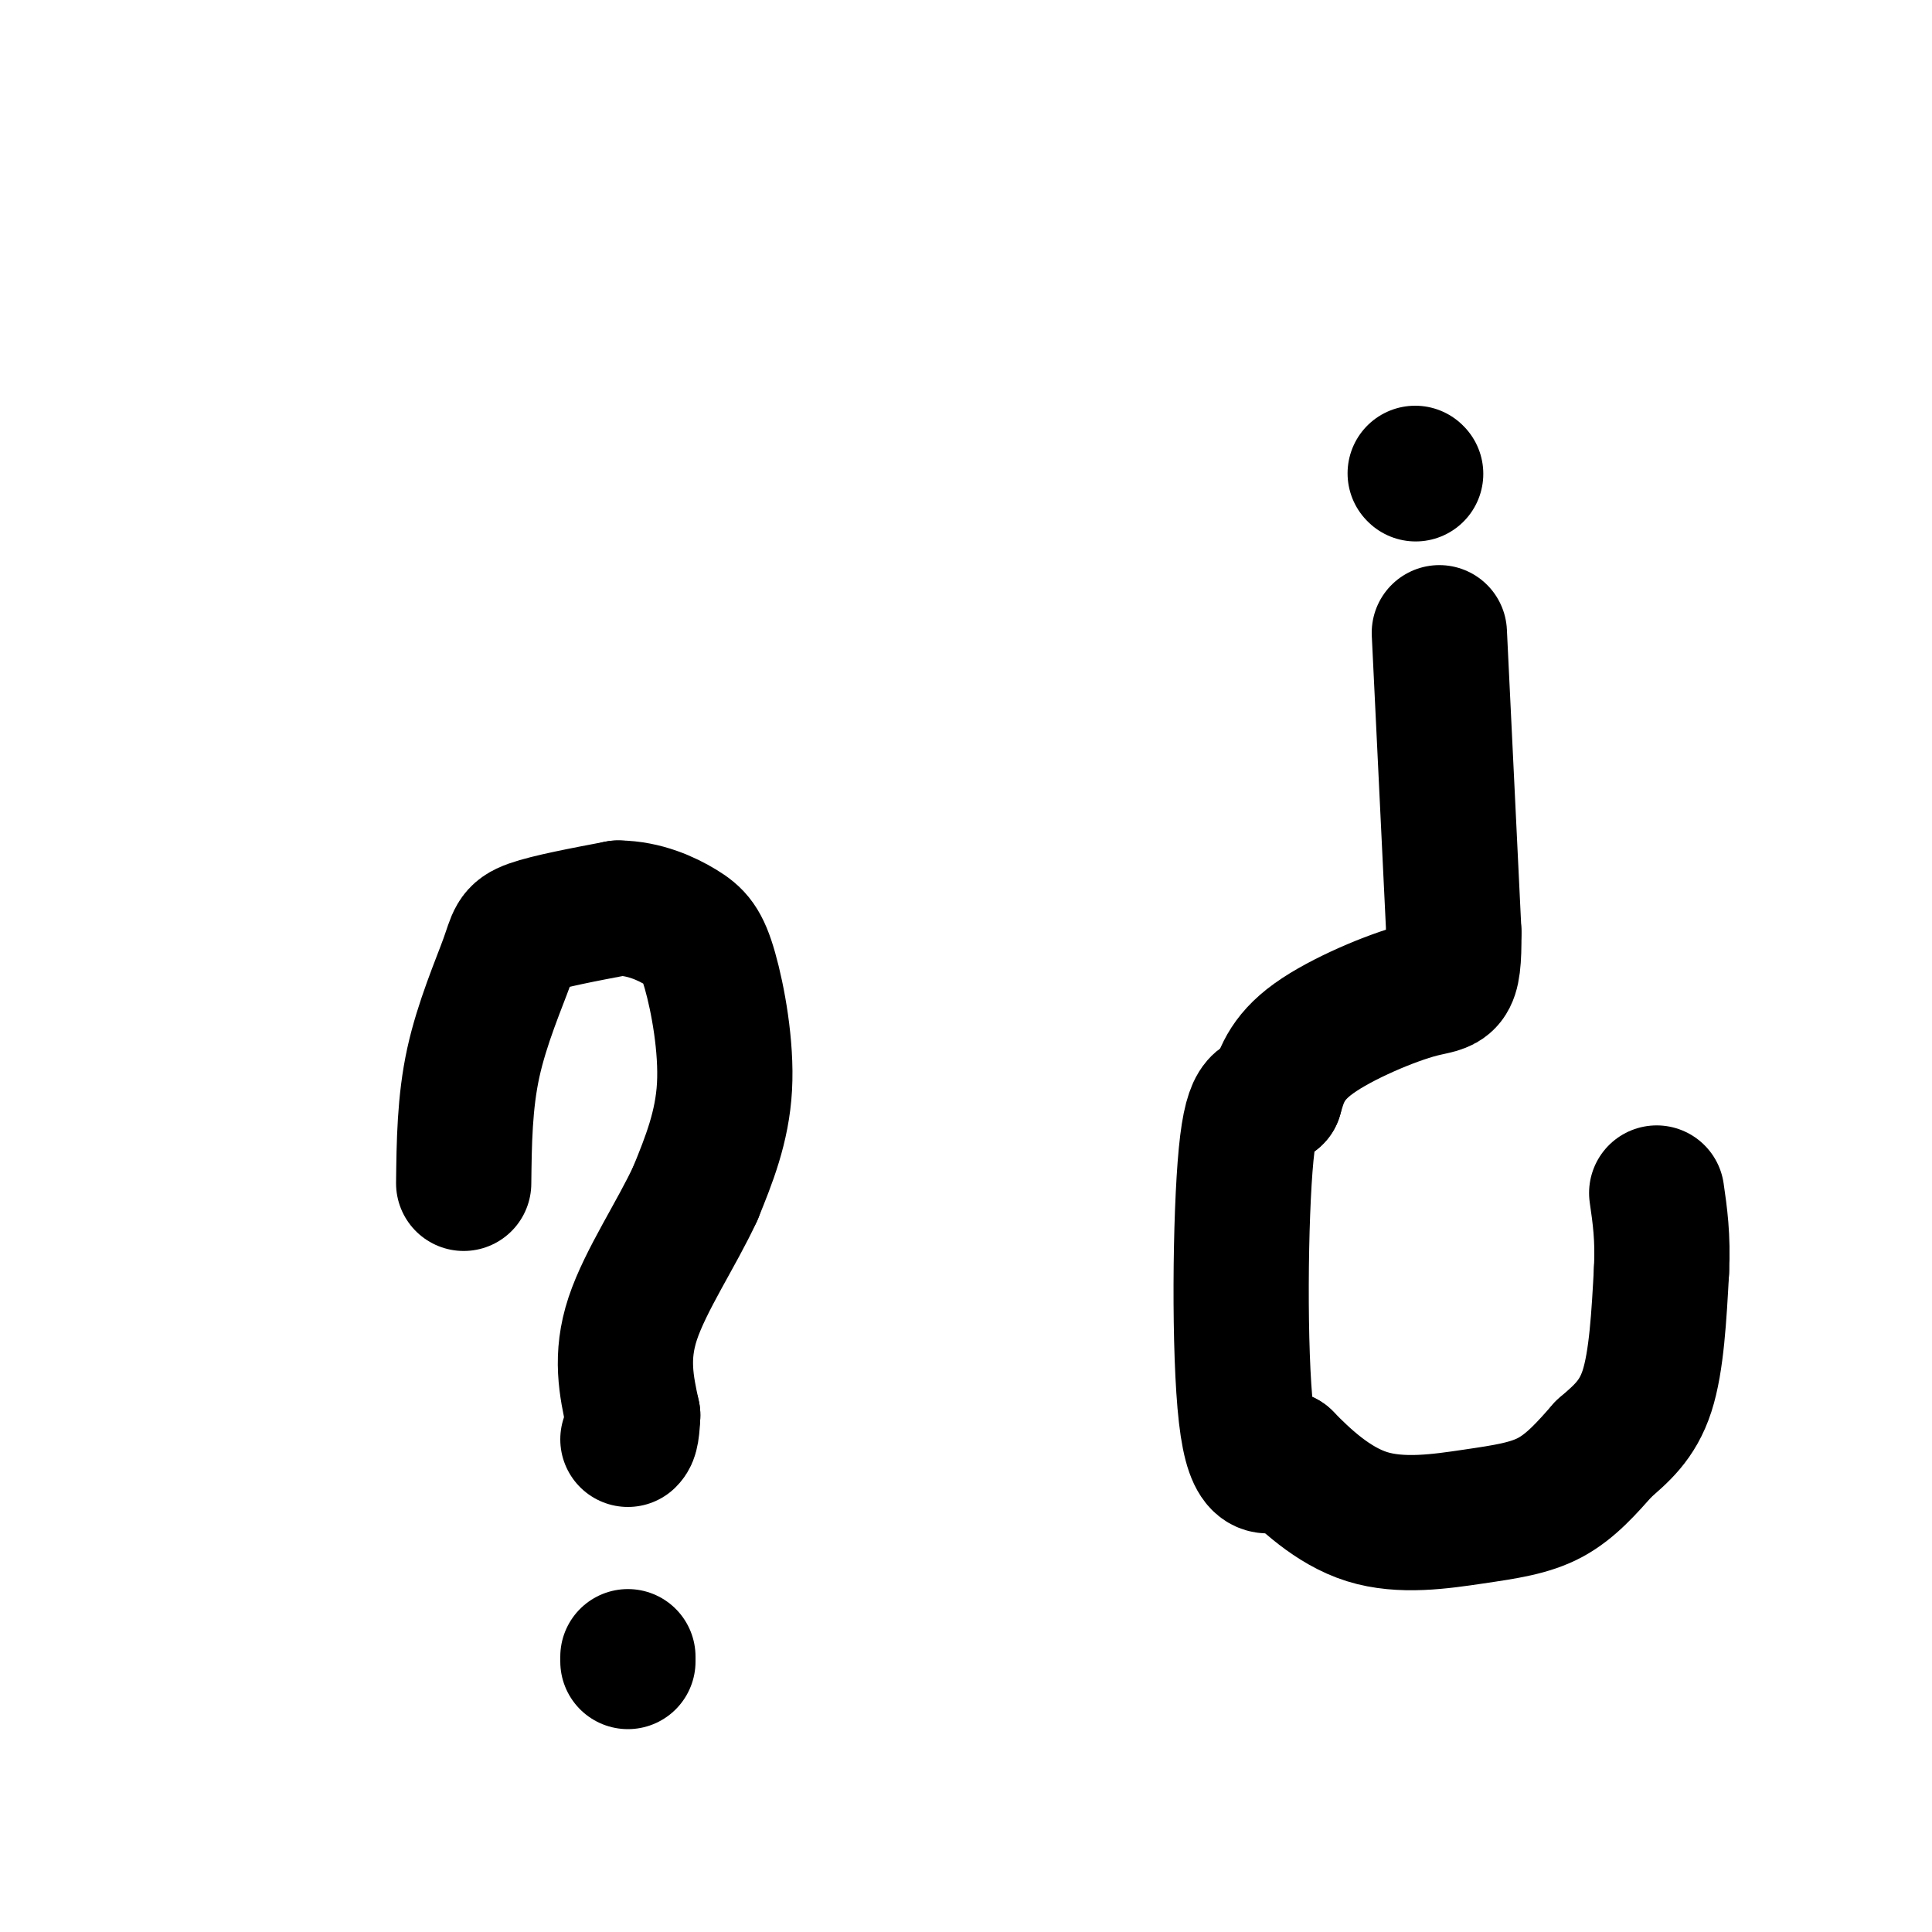
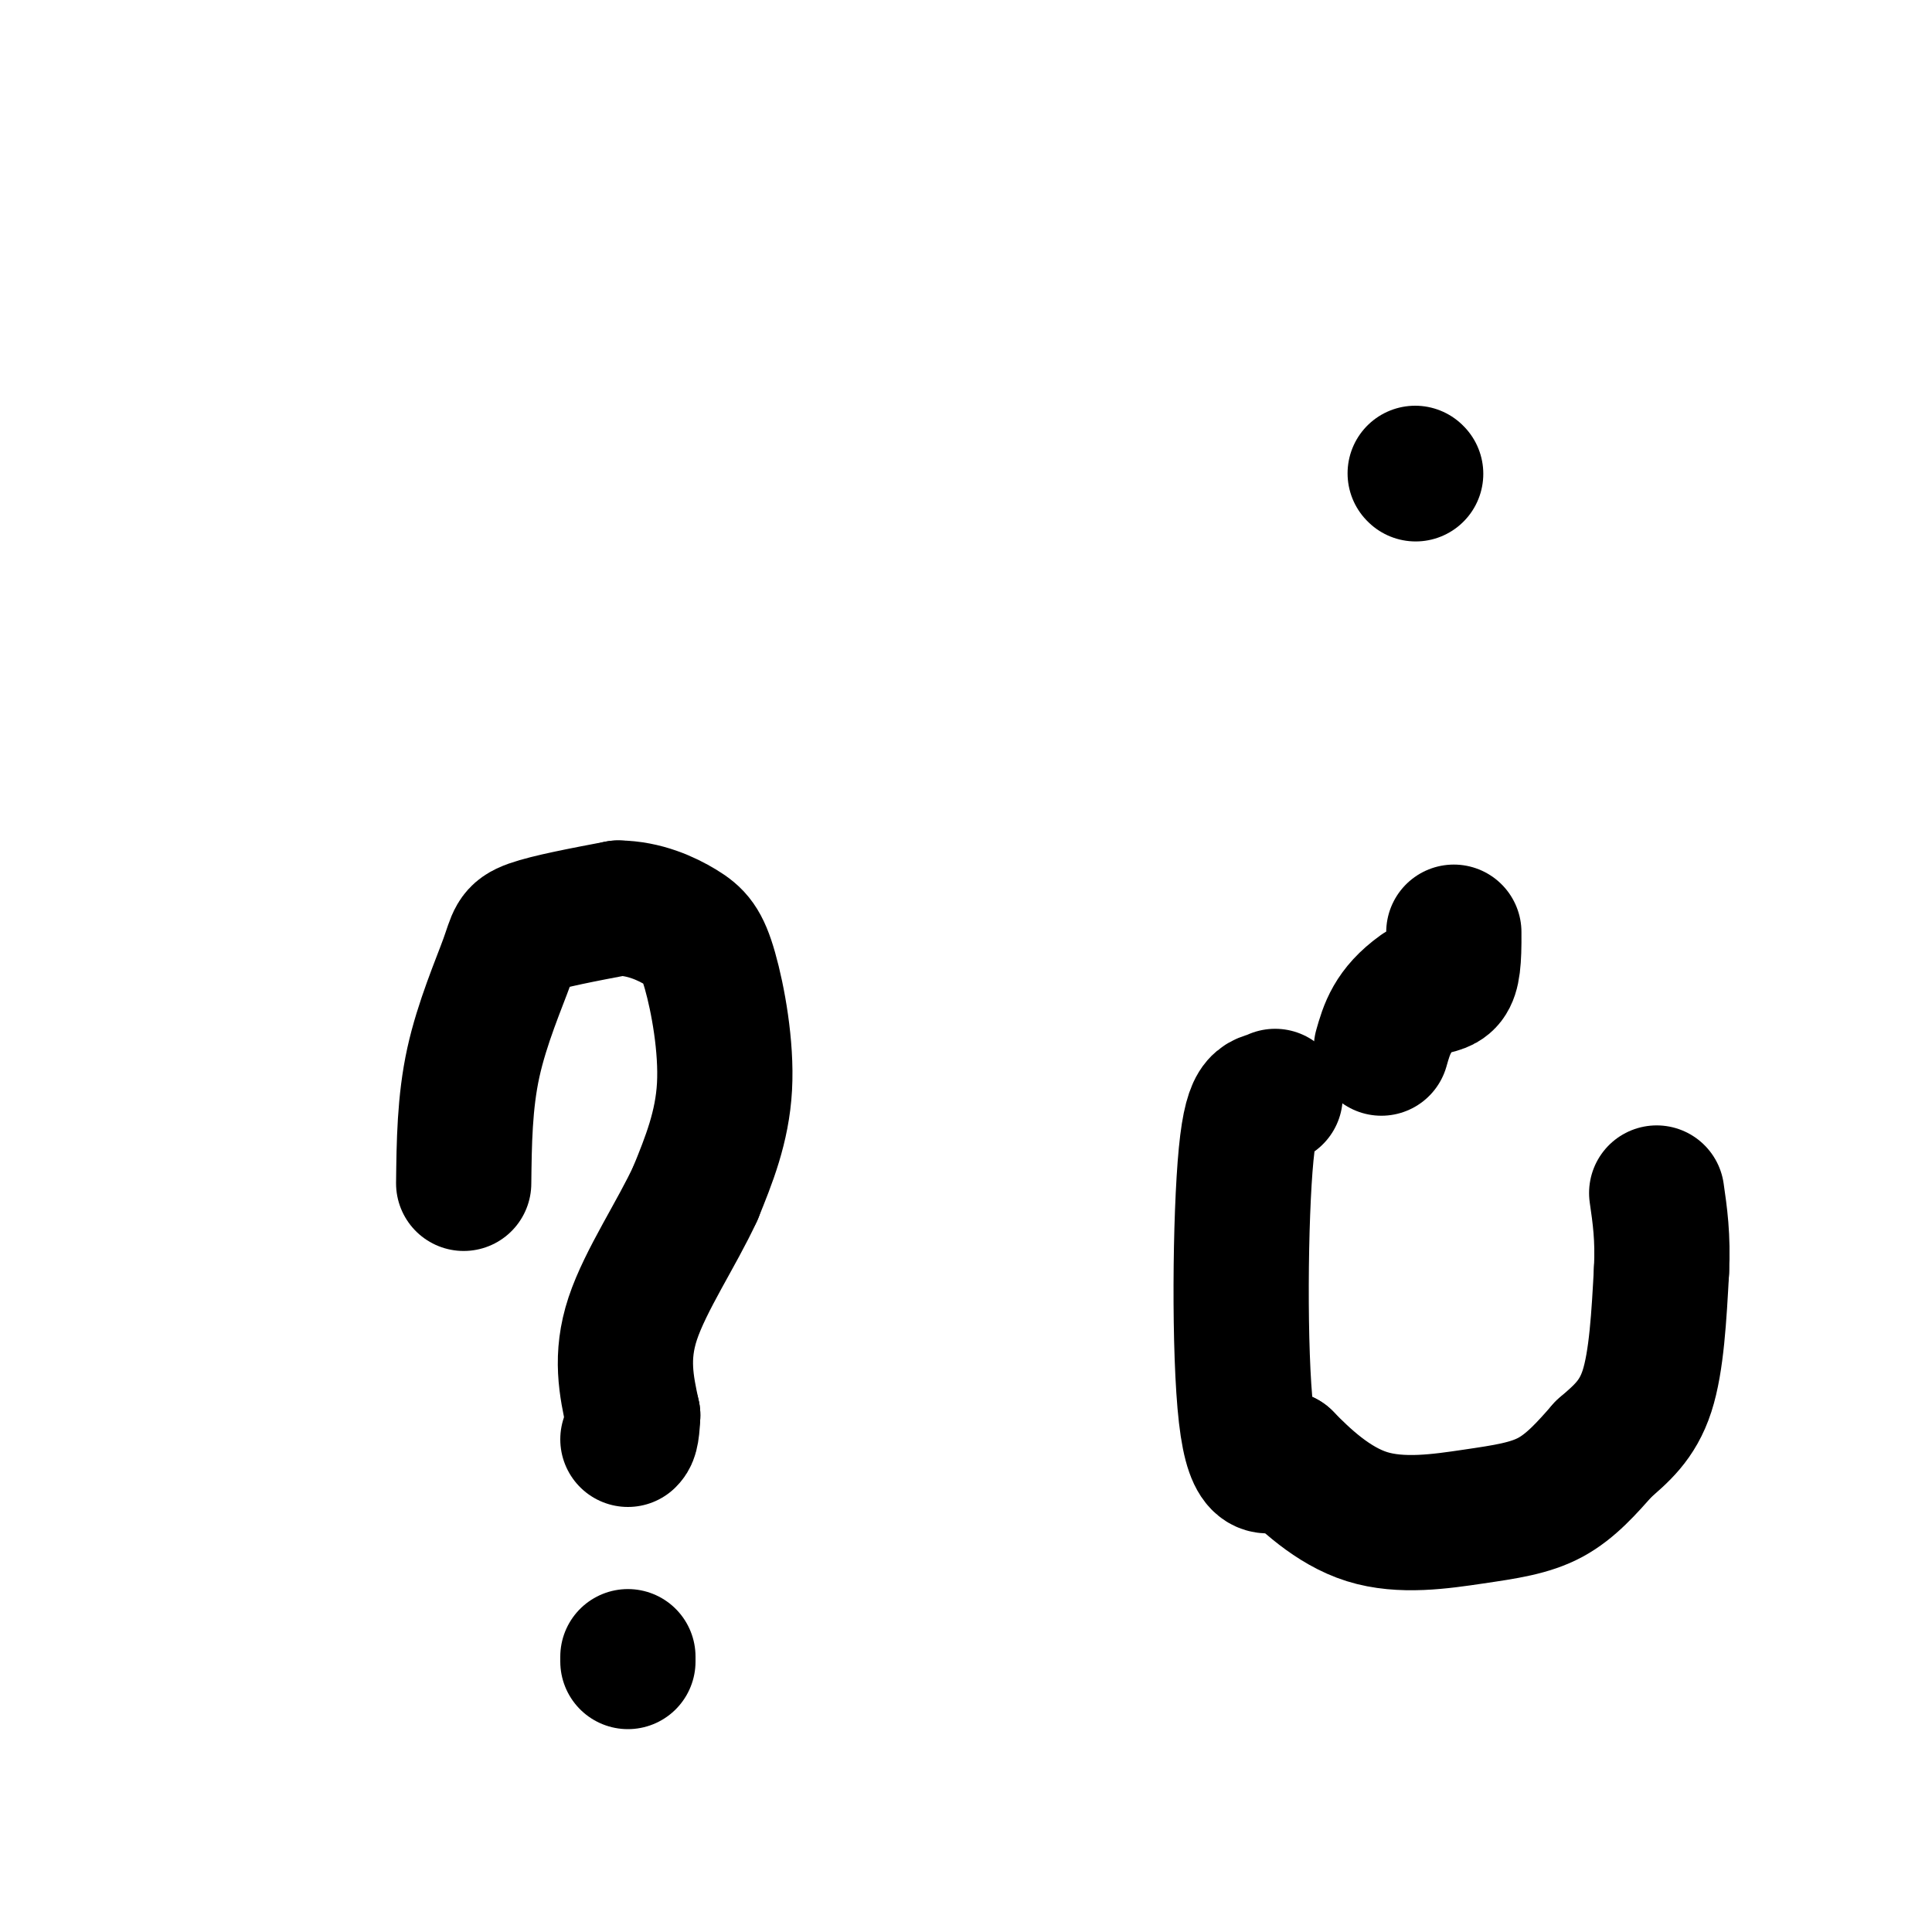
<svg xmlns="http://www.w3.org/2000/svg" viewBox="0 0 400 400" version="1.1">
  <g fill="none" stroke="#000000" stroke-width="28" stroke-linecap="round" stroke-linejoin="round">
    <path d="M96,245c0.095,-8.375 0.190,-16.750 2,-25c1.810,-8.250 5.333,-16.375 7,-21c1.667,-4.625 1.476,-5.750 5,-7c3.524,-1.250 10.762,-2.625 18,-4" />
    <path d="M128,188c5.432,0.054 10.013,2.190 13,4c2.987,1.810 4.381,3.295 6,9c1.619,5.705 3.463,15.630 3,24c-0.463,8.370 -3.231,15.185 -6,22" />
    <path d="M144,247c-3.822,8.311 -10.378,18.089 -13,26c-2.622,7.911 -1.311,13.956 0,20" />
    <path d="M131,293c-0.167,4.167 -0.583,4.583 -1,5" />
    <path d="M130,343c0.000,0.000 0.000,1.000 0,1" />
    <path d="M293,98c0.000,0.000 0.100,0.100 0.1,0.1" />
-     <path d="M298,131c0.000,0.000 3.000,62.000 3,62" />
-     <path d="M301,193c0.095,11.857 -1.167,10.500 -7,12c-5.833,1.500 -16.238,5.857 -22,10c-5.762,4.143 -6.881,8.071 -8,12" />
+     <path d="M301,193c0.095,11.857 -1.167,10.500 -7,12c-5.762,4.143 -6.881,8.071 -8,12" />
    <path d="M264,227c-2.500,1.464 -4.750,-0.875 -6,12c-1.250,12.875 -1.500,40.964 0,54c1.500,13.036 4.750,11.018 8,9" />
    <path d="M266,302c3.974,4.078 9.911,9.774 17,12c7.089,2.226 15.332,0.984 22,0c6.668,-0.984 11.762,-1.710 16,-4c4.238,-2.290 7.619,-6.145 11,-10" />
    <path d="M332,300c3.578,-3.111 7.022,-5.889 9,-12c1.978,-6.111 2.489,-15.556 3,-25" />
    <path d="M344,263c0.333,-6.833 -0.333,-11.417 -1,-16" />
  </g>
</svg>